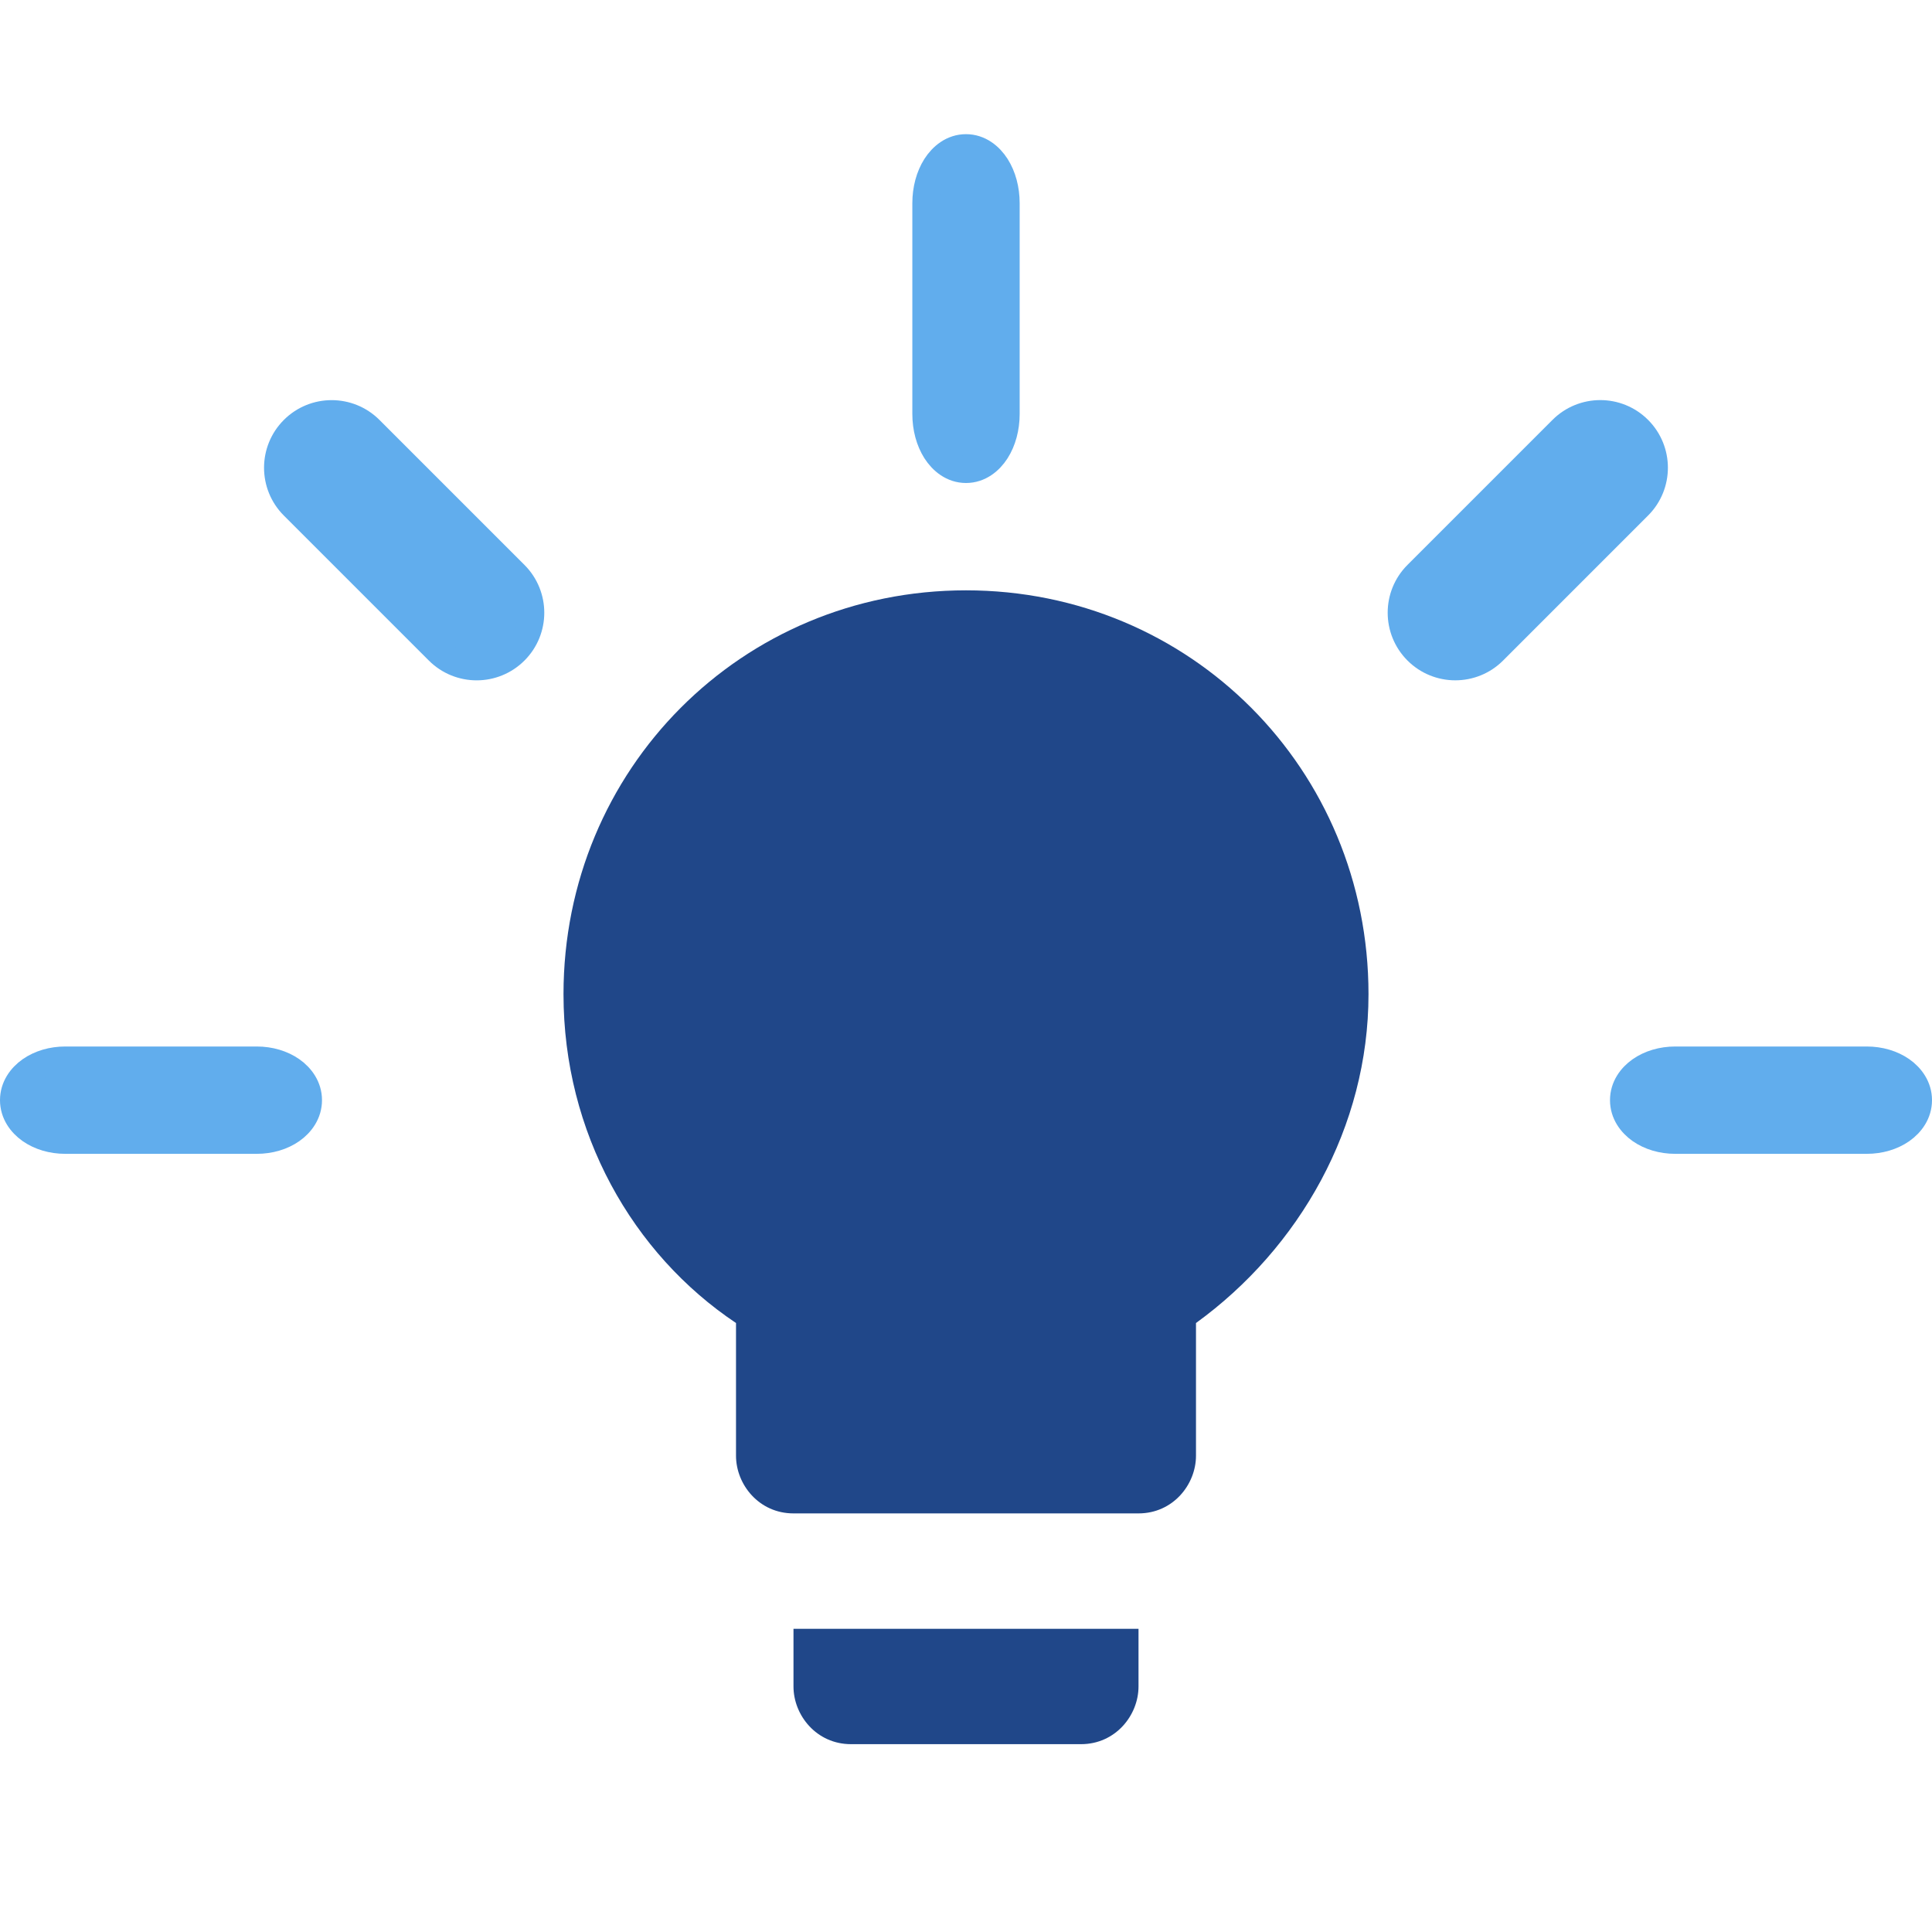
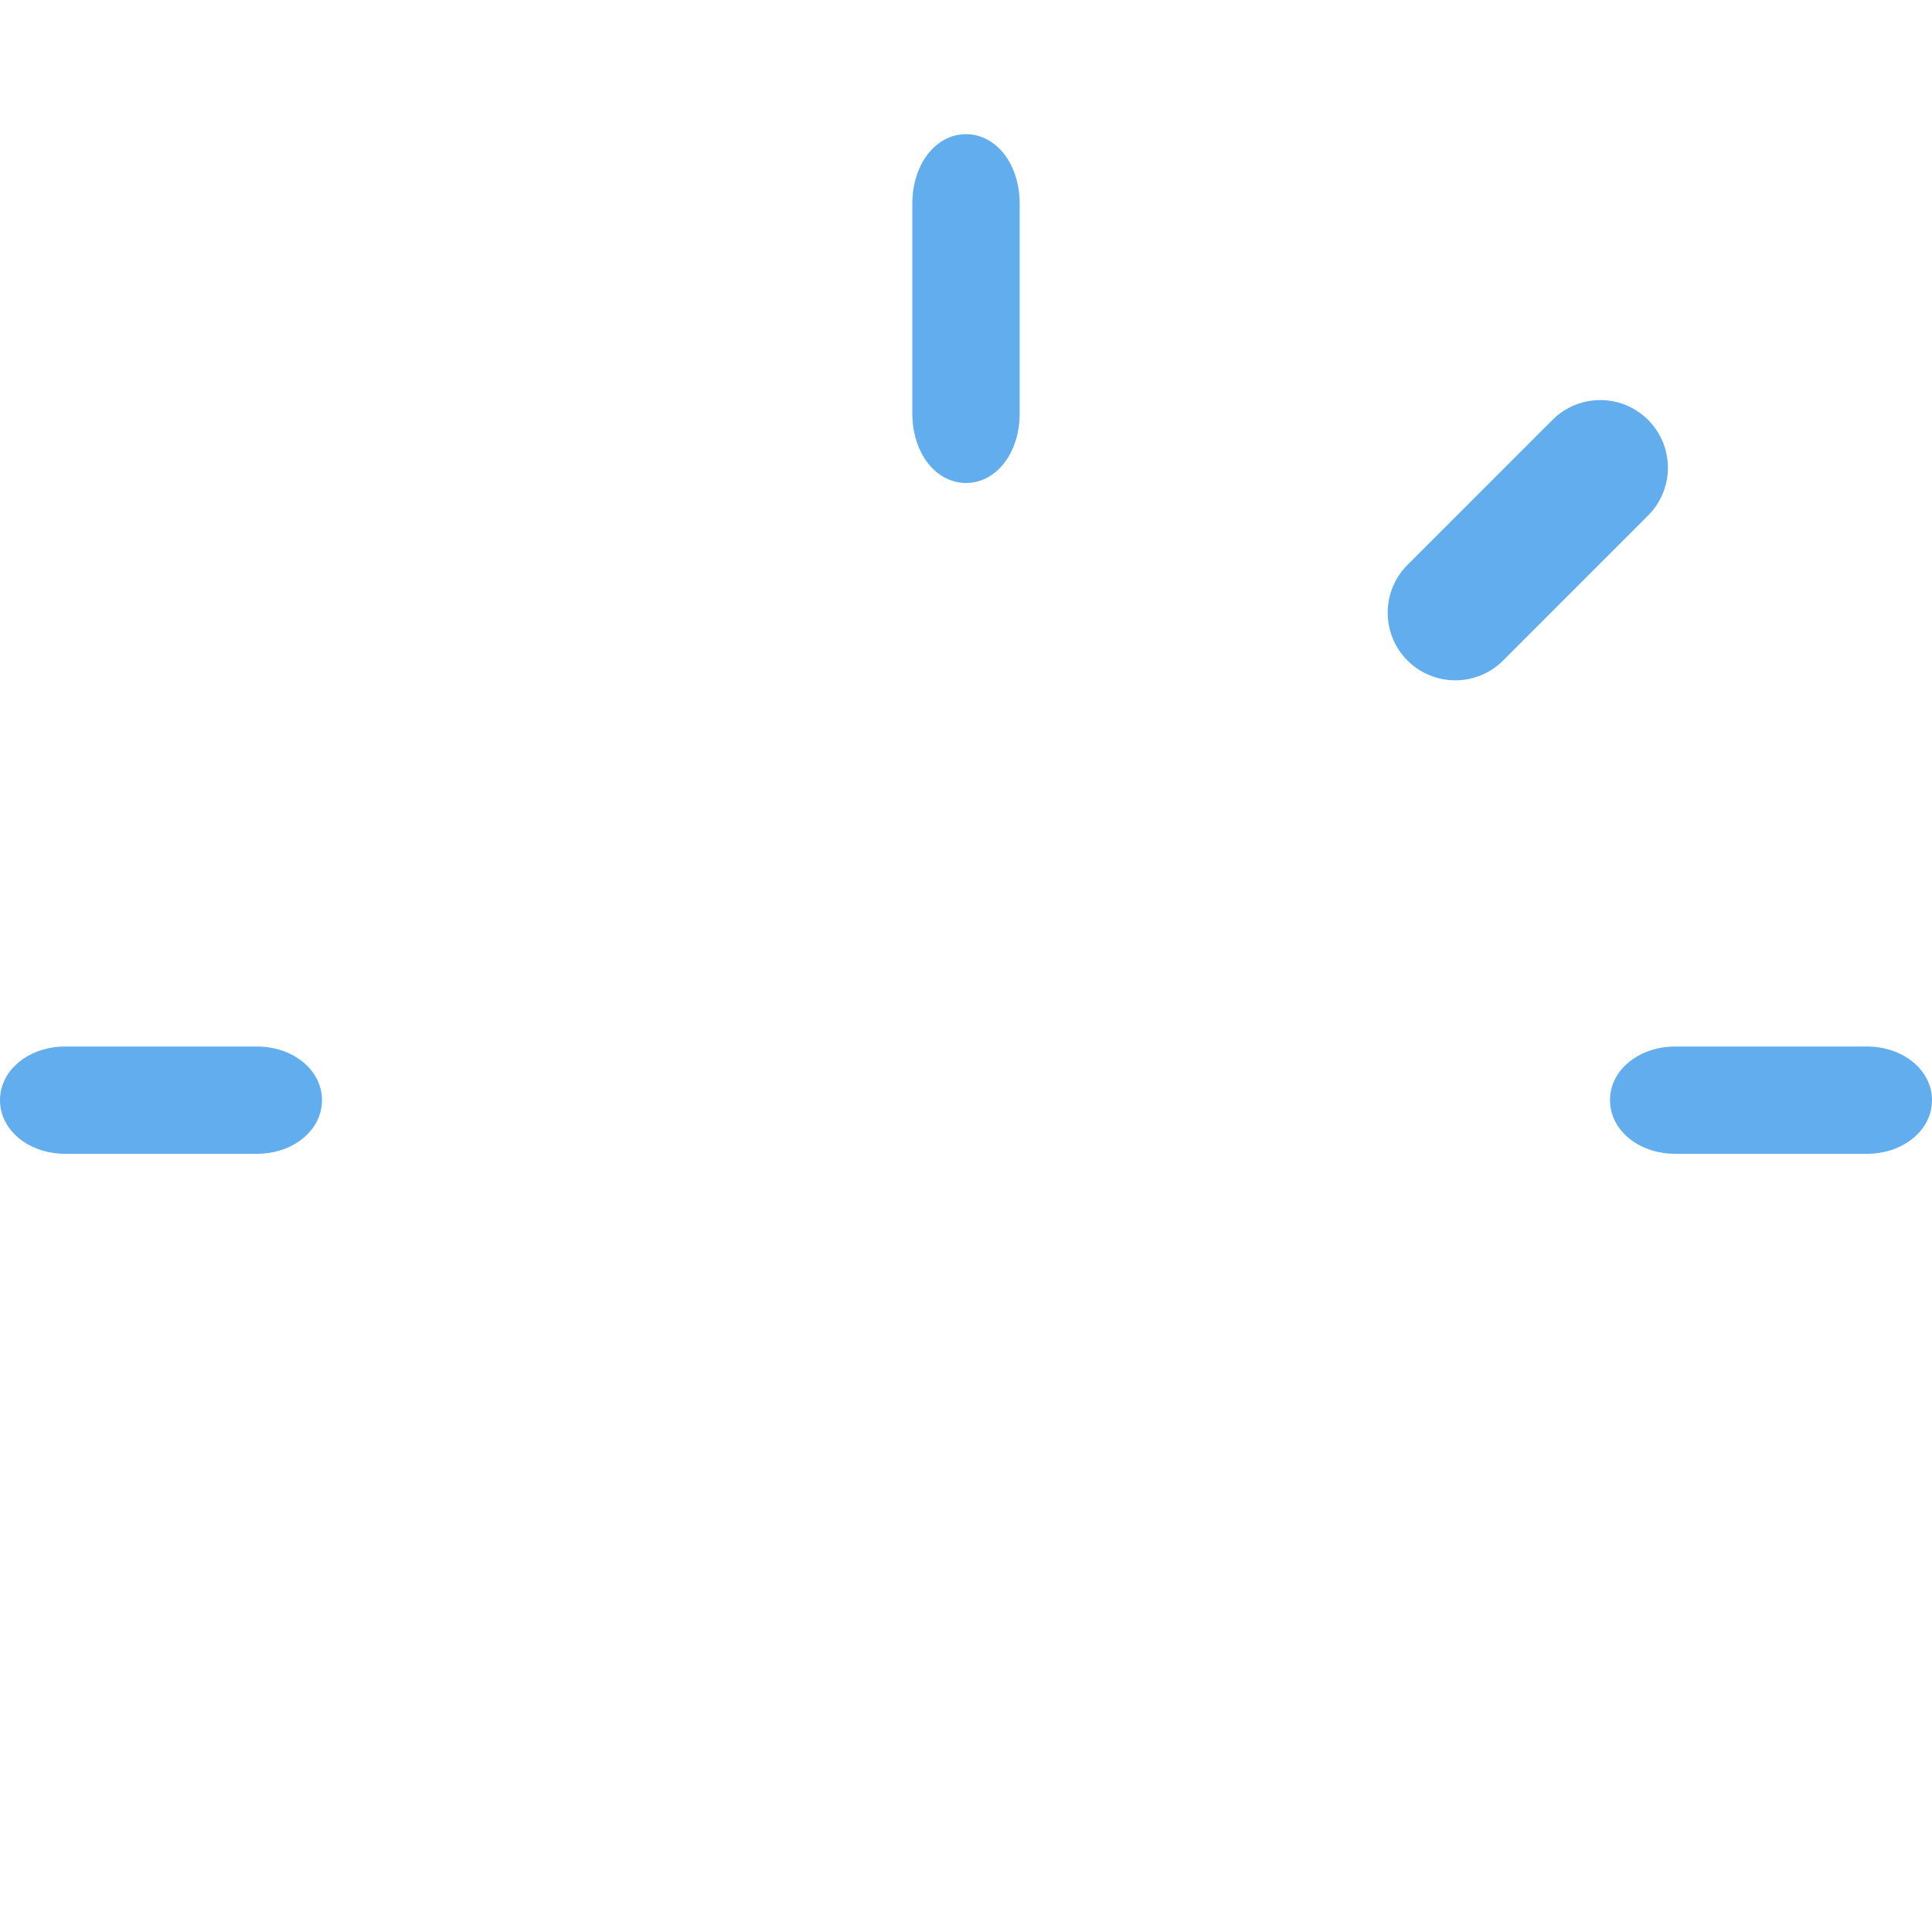
<svg xmlns="http://www.w3.org/2000/svg" width="72" height="72" viewBox="0 0 72 72" fill="none">
-   <path d="M29.571 62.85C29.571 63.925 30.429 65 31.714 65H40.286C41.571 65 42.429 63.925 42.429 62.85V60.7H29.571V62.85ZM36 22C27.643 22 21 28.665 21 37.05C21 42.21 23.571 46.725 27.429 49.305V54.25C27.429 55.325 28.286 56.4 29.571 56.4H42.429C43.714 56.4 44.571 55.325 44.571 54.25V49.305C48.429 46.51 51 41.995 51 37.05C51 28.665 44.357 22 36 22Z" fill="#204789" />
  <path d="M2.429 39.5C1.944 39.5 1.484 39.637 1.132 39.883C0.781 40.129 0.5 40.516 0.5 41C0.5 41.484 0.781 41.871 1.132 42.117C1.484 42.363 1.944 42.5 2.429 42.5H9.571C10.056 42.5 10.516 42.363 10.868 42.117C11.219 41.871 11.5 41.484 11.5 41C11.5 40.516 11.219 40.129 10.868 39.883C10.516 39.637 10.056 39.5 9.571 39.5H2.429Z" fill="#61ADED" stroke="#61ADED" stroke-linecap="round" />
  <path d="M62.429 39.5C61.944 39.5 61.484 39.637 61.132 39.883C60.781 40.129 60.5 40.516 60.5 41C60.5 41.484 60.781 41.871 61.132 42.117C61.484 42.363 61.944 42.5 62.429 42.5H69.571C70.056 42.5 70.516 42.363 70.868 42.117C71.219 41.871 71.5 41.484 71.5 41C71.5 40.516 71.219 40.129 70.868 39.883C70.516 39.637 70.056 39.5 69.571 39.5H62.429Z" fill="#61ADED" stroke="#61ADED" stroke-linecap="round" />
  <path d="M34.5 15.429C34.5 15.943 34.632 16.432 34.871 16.808C35.107 17.178 35.494 17.5 36 17.5C36.506 17.5 36.893 17.178 37.129 16.808C37.368 16.432 37.5 15.943 37.5 15.429L37.5 7.571C37.5 7.057 37.368 6.568 37.129 6.192C36.893 5.822 36.506 5.5 36 5.5C35.494 5.5 35.107 5.822 34.871 6.192C34.632 6.568 34.5 7.057 34.5 7.571L34.5 15.429Z" fill="#61ADED" stroke="#61ADED" stroke-linecap="round" />
-   <path d="M16.335 24.263C17.124 25.052 18.403 25.052 19.192 24.263C19.981 23.475 19.981 22.196 19.192 21.407L13.788 16.003C12.999 15.215 11.721 15.215 10.932 16.003C10.143 16.792 10.143 18.071 10.932 18.86L16.335 24.263Z" fill="#61ADED" stroke="#61ADED" stroke-linecap="round" />
  <path d="M61.066 18.858C61.855 18.07 61.855 16.791 61.066 16.002C60.278 15.213 58.999 15.213 58.21 16.002L52.806 21.406C52.018 22.194 52.018 23.473 52.806 24.262C53.595 25.051 54.874 25.051 55.663 24.262L61.066 18.858Z" fill="#61ADED" stroke="#61ADED" stroke-linecap="round" />
</svg>